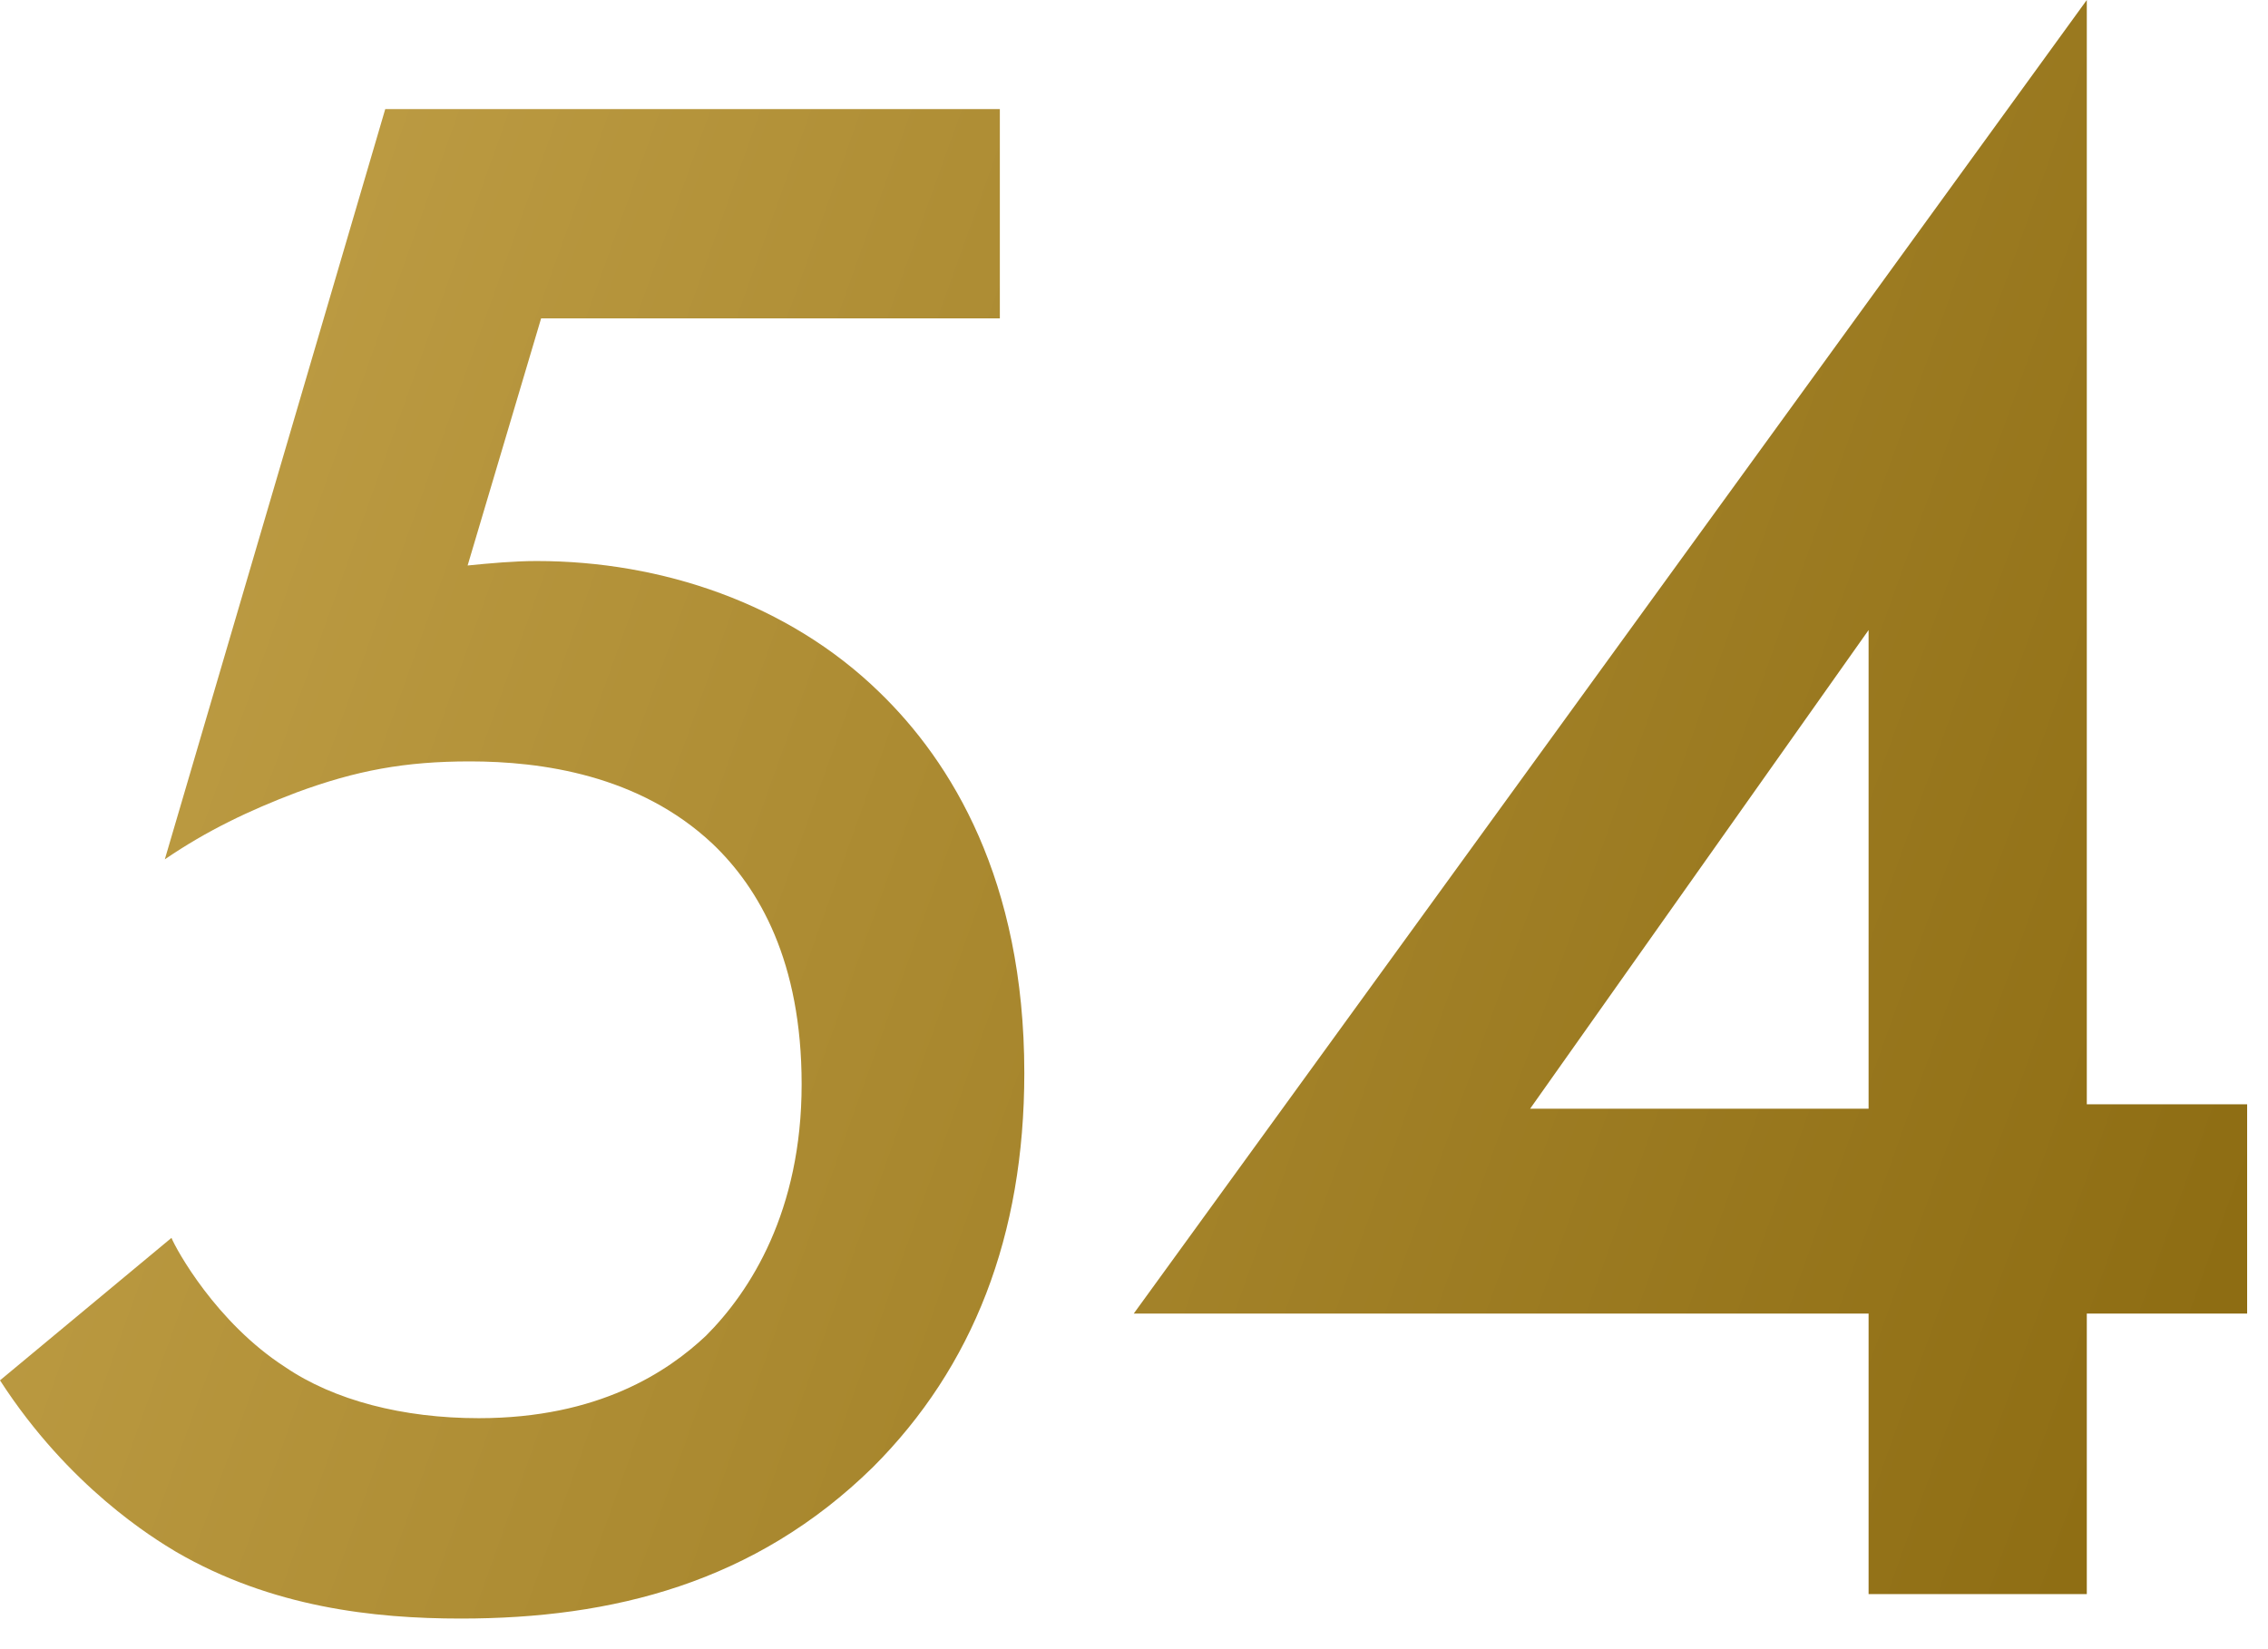
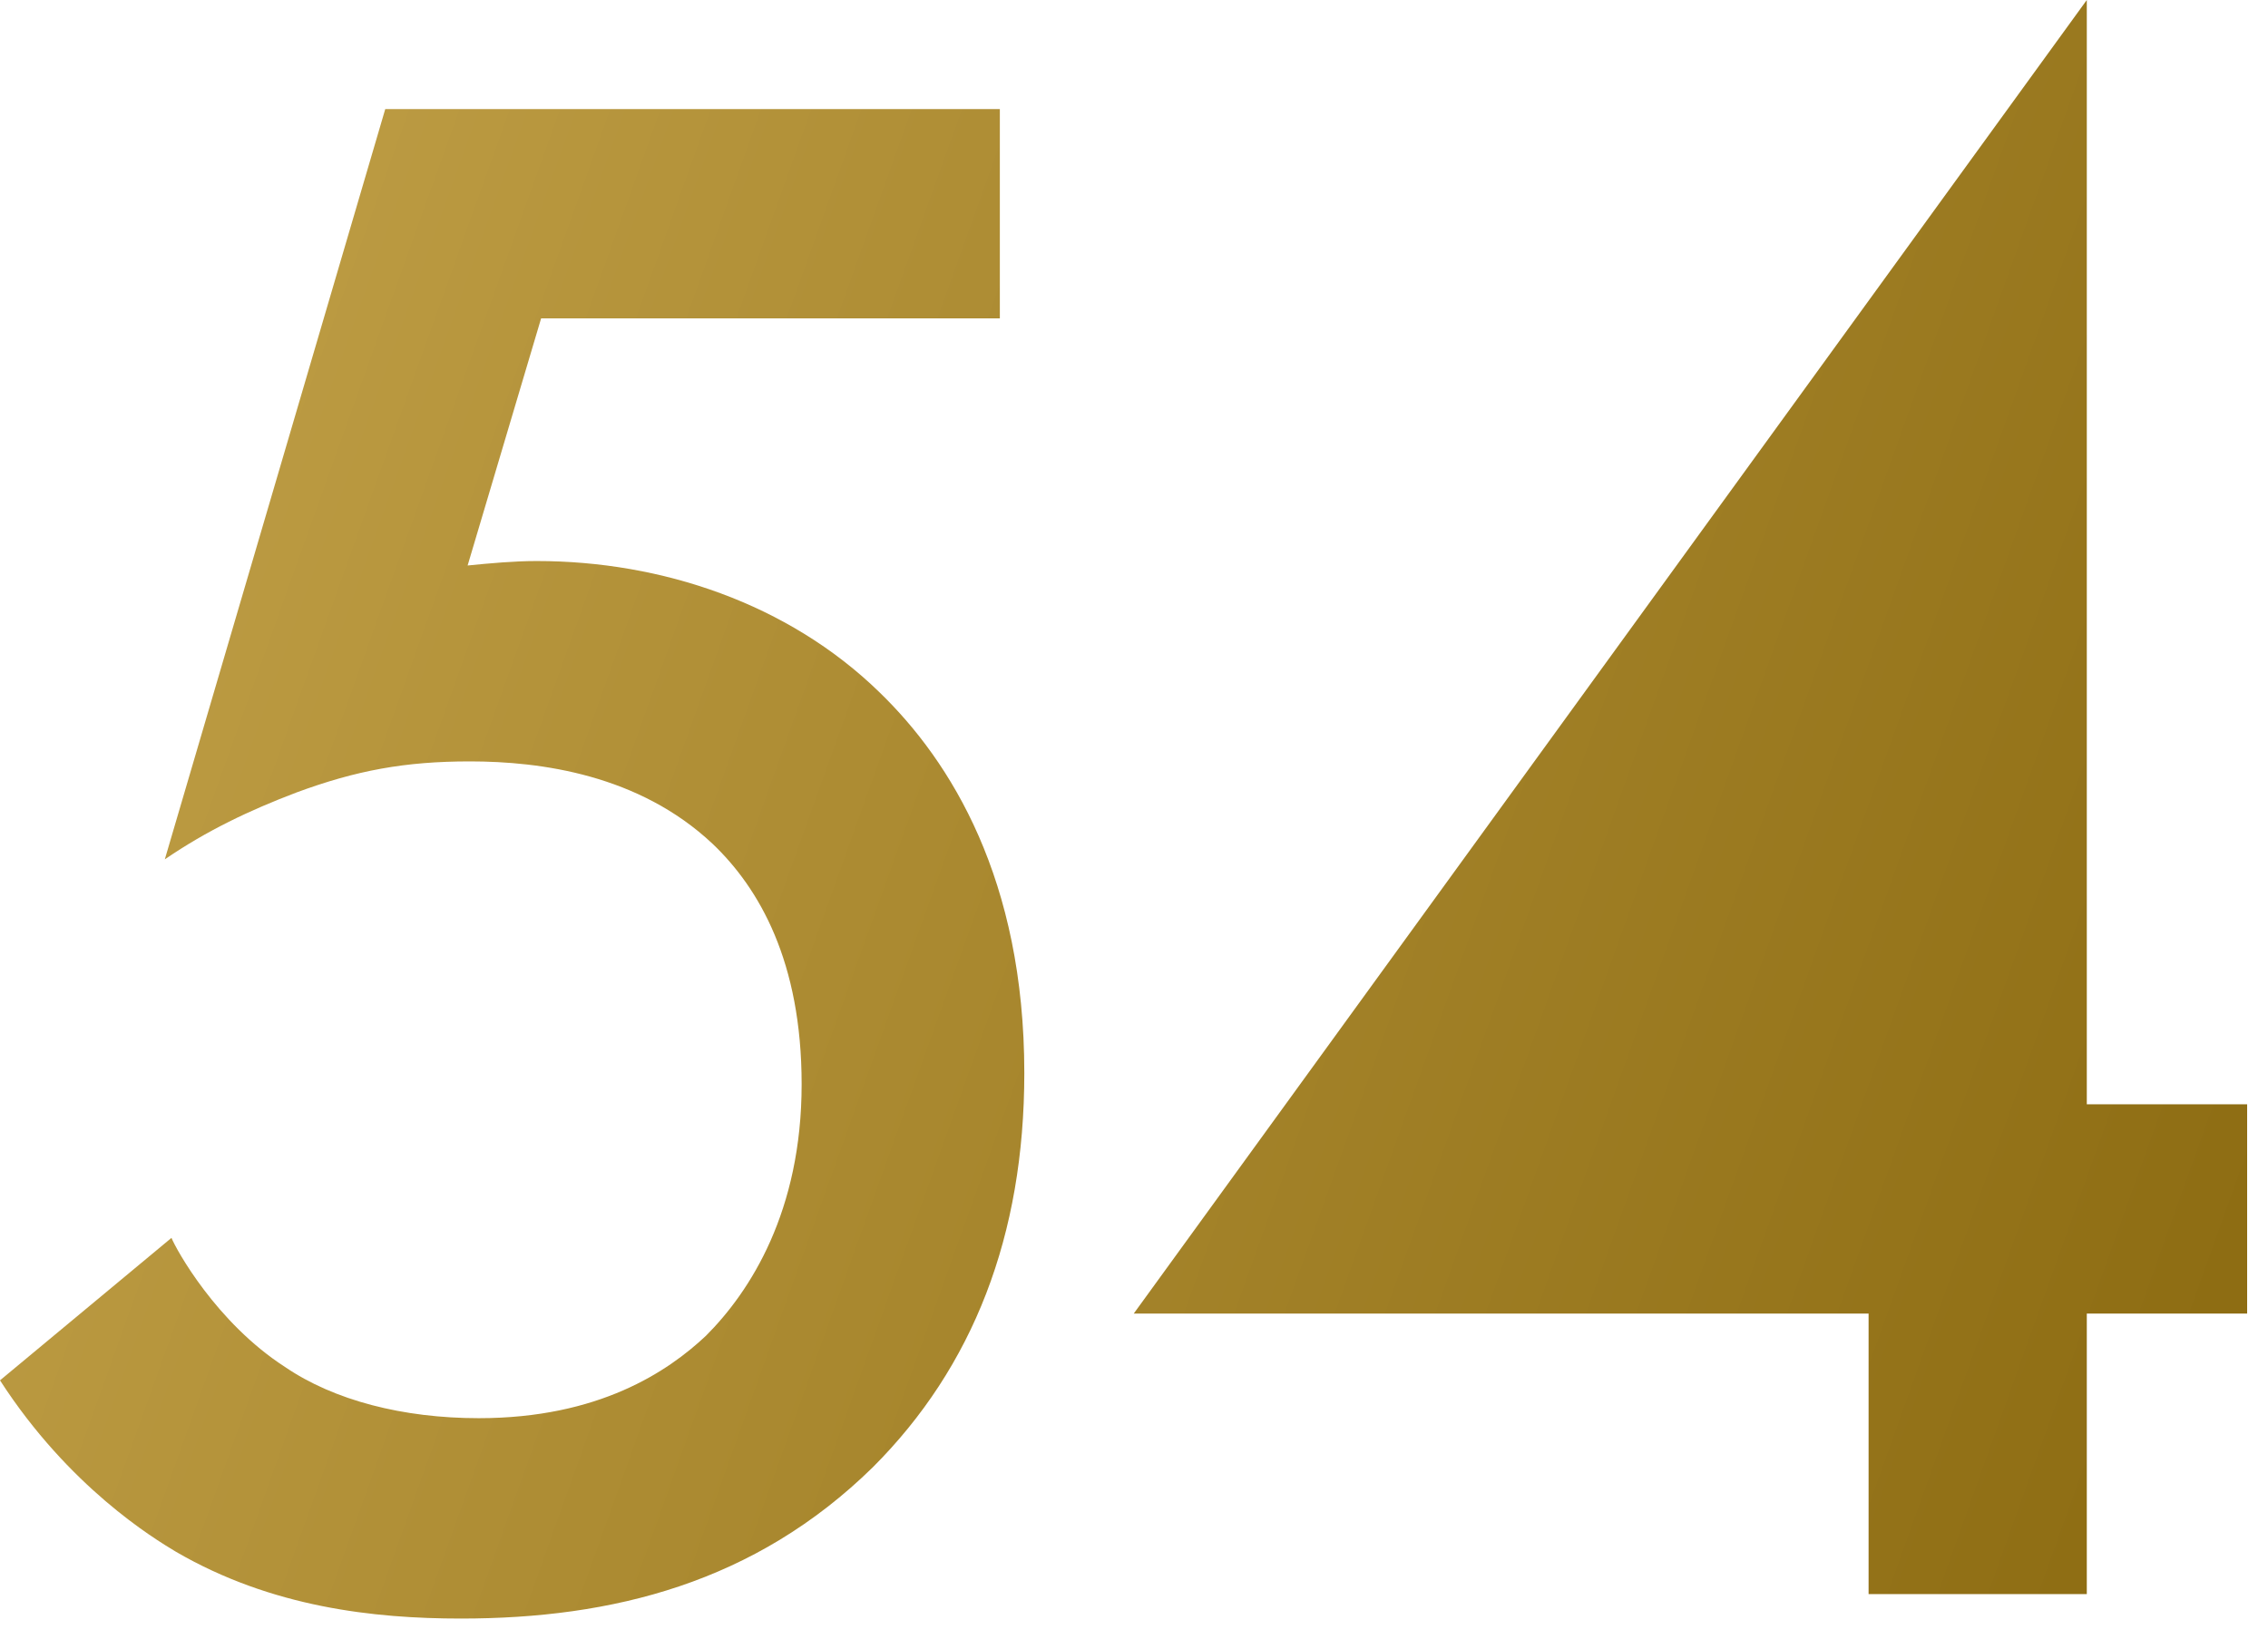
<svg xmlns="http://www.w3.org/2000/svg" width="66" height="48" viewBox="0 0 66 48" fill="none">
-   <path d="M29.096 3.175V9.266H15.747L13.608 16.459C14.256 16.394 14.969 16.329 15.617 16.329C19.246 16.329 22.939 17.561 25.596 20.152C27.67 22.161 29.808 25.596 29.808 31.233C29.808 35.964 28.318 39.787 25.402 42.703C21.968 46.072 17.82 47.109 13.414 47.109C10.887 47.109 7.906 46.785 5.12 45.165C4.472 44.776 2.009 43.286 0 40.176L4.99 36.029C5.12 36.352 6.286 38.491 8.295 39.787C9.72 40.759 11.729 41.277 13.932 41.277C17.431 41.277 19.44 39.916 20.542 38.88C21.838 37.584 23.328 35.251 23.328 31.557C23.328 27.993 22.097 25.855 20.736 24.559C18.598 22.55 15.747 22.161 13.673 22.161C11.794 22.161 10.368 22.421 8.619 23.069C7.258 23.587 6.027 24.17 4.796 25.012L11.211 3.175H29.096ZM60.727 -0V32.141H65.393V38.232H60.727V46.397H54.377V38.232H32.993L60.727 -0ZM44.527 32.27H54.377V18.338L44.527 32.27Z" fill="url(#paint0_linear_972_12028)" />
+   <path d="M29.096 3.175V9.266H15.747L13.608 16.459C14.256 16.394 14.969 16.329 15.617 16.329C19.246 16.329 22.939 17.561 25.596 20.152C27.67 22.161 29.808 25.596 29.808 31.233C29.808 35.964 28.318 39.787 25.402 42.703C21.968 46.072 17.82 47.109 13.414 47.109C10.887 47.109 7.906 46.785 5.12 45.165C4.472 44.776 2.009 43.286 0 40.176L4.99 36.029C5.12 36.352 6.286 38.491 8.295 39.787C9.72 40.759 11.729 41.277 13.932 41.277C17.431 41.277 19.44 39.916 20.542 38.88C21.838 37.584 23.328 35.251 23.328 31.557C23.328 27.993 22.097 25.855 20.736 24.559C18.598 22.55 15.747 22.161 13.673 22.161C11.794 22.161 10.368 22.421 8.619 23.069C7.258 23.587 6.027 24.17 4.796 25.012L11.211 3.175H29.096ZM60.727 -0V32.141H65.393V38.232H60.727V46.397H54.377V38.232H32.993L60.727 -0ZM44.527 32.27V18.338L44.527 32.27Z" fill="url(#paint0_linear_972_12028)" />
  <defs>
    <linearGradient id="paint0_linear_972_12028" x1="63.596" y1="40.538" x2="-16.747" y2="11.775" gradientUnits="userSpaceOnUse">
      <stop stop-color="#8E6D13" />
      <stop offset="1" stop-color="#CCAB53" />
    </linearGradient>
  </defs>
</svg>